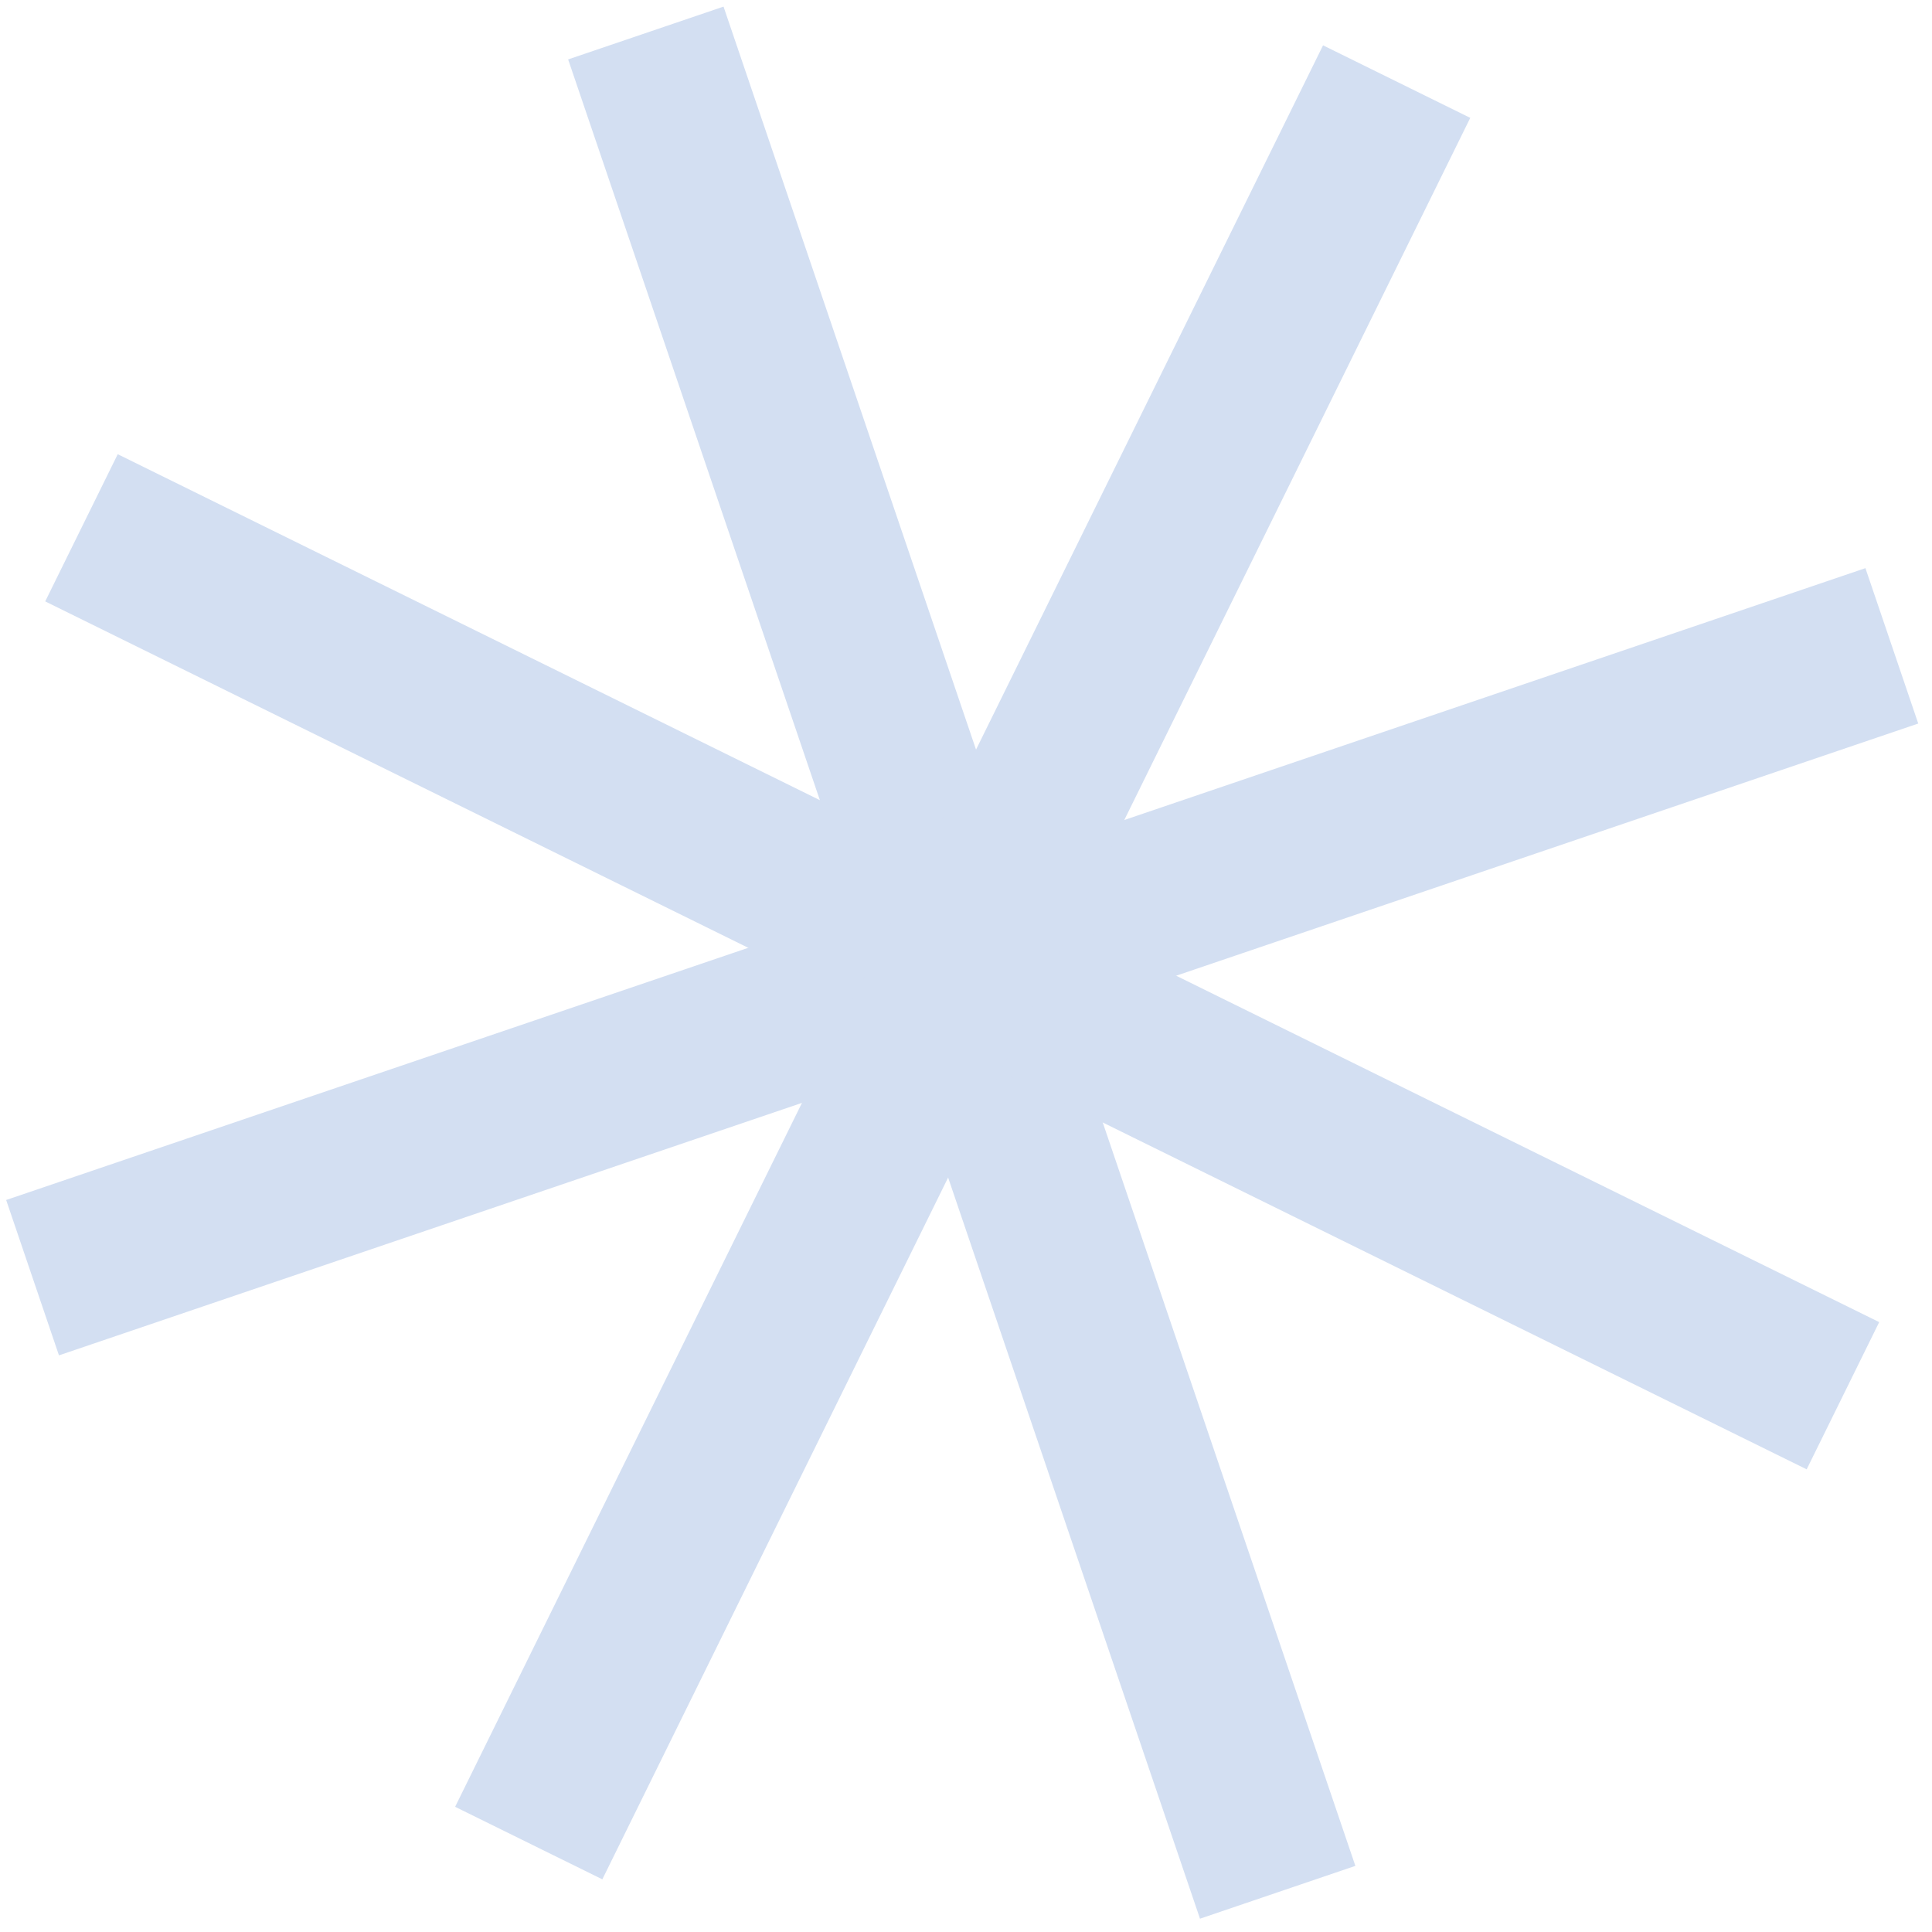
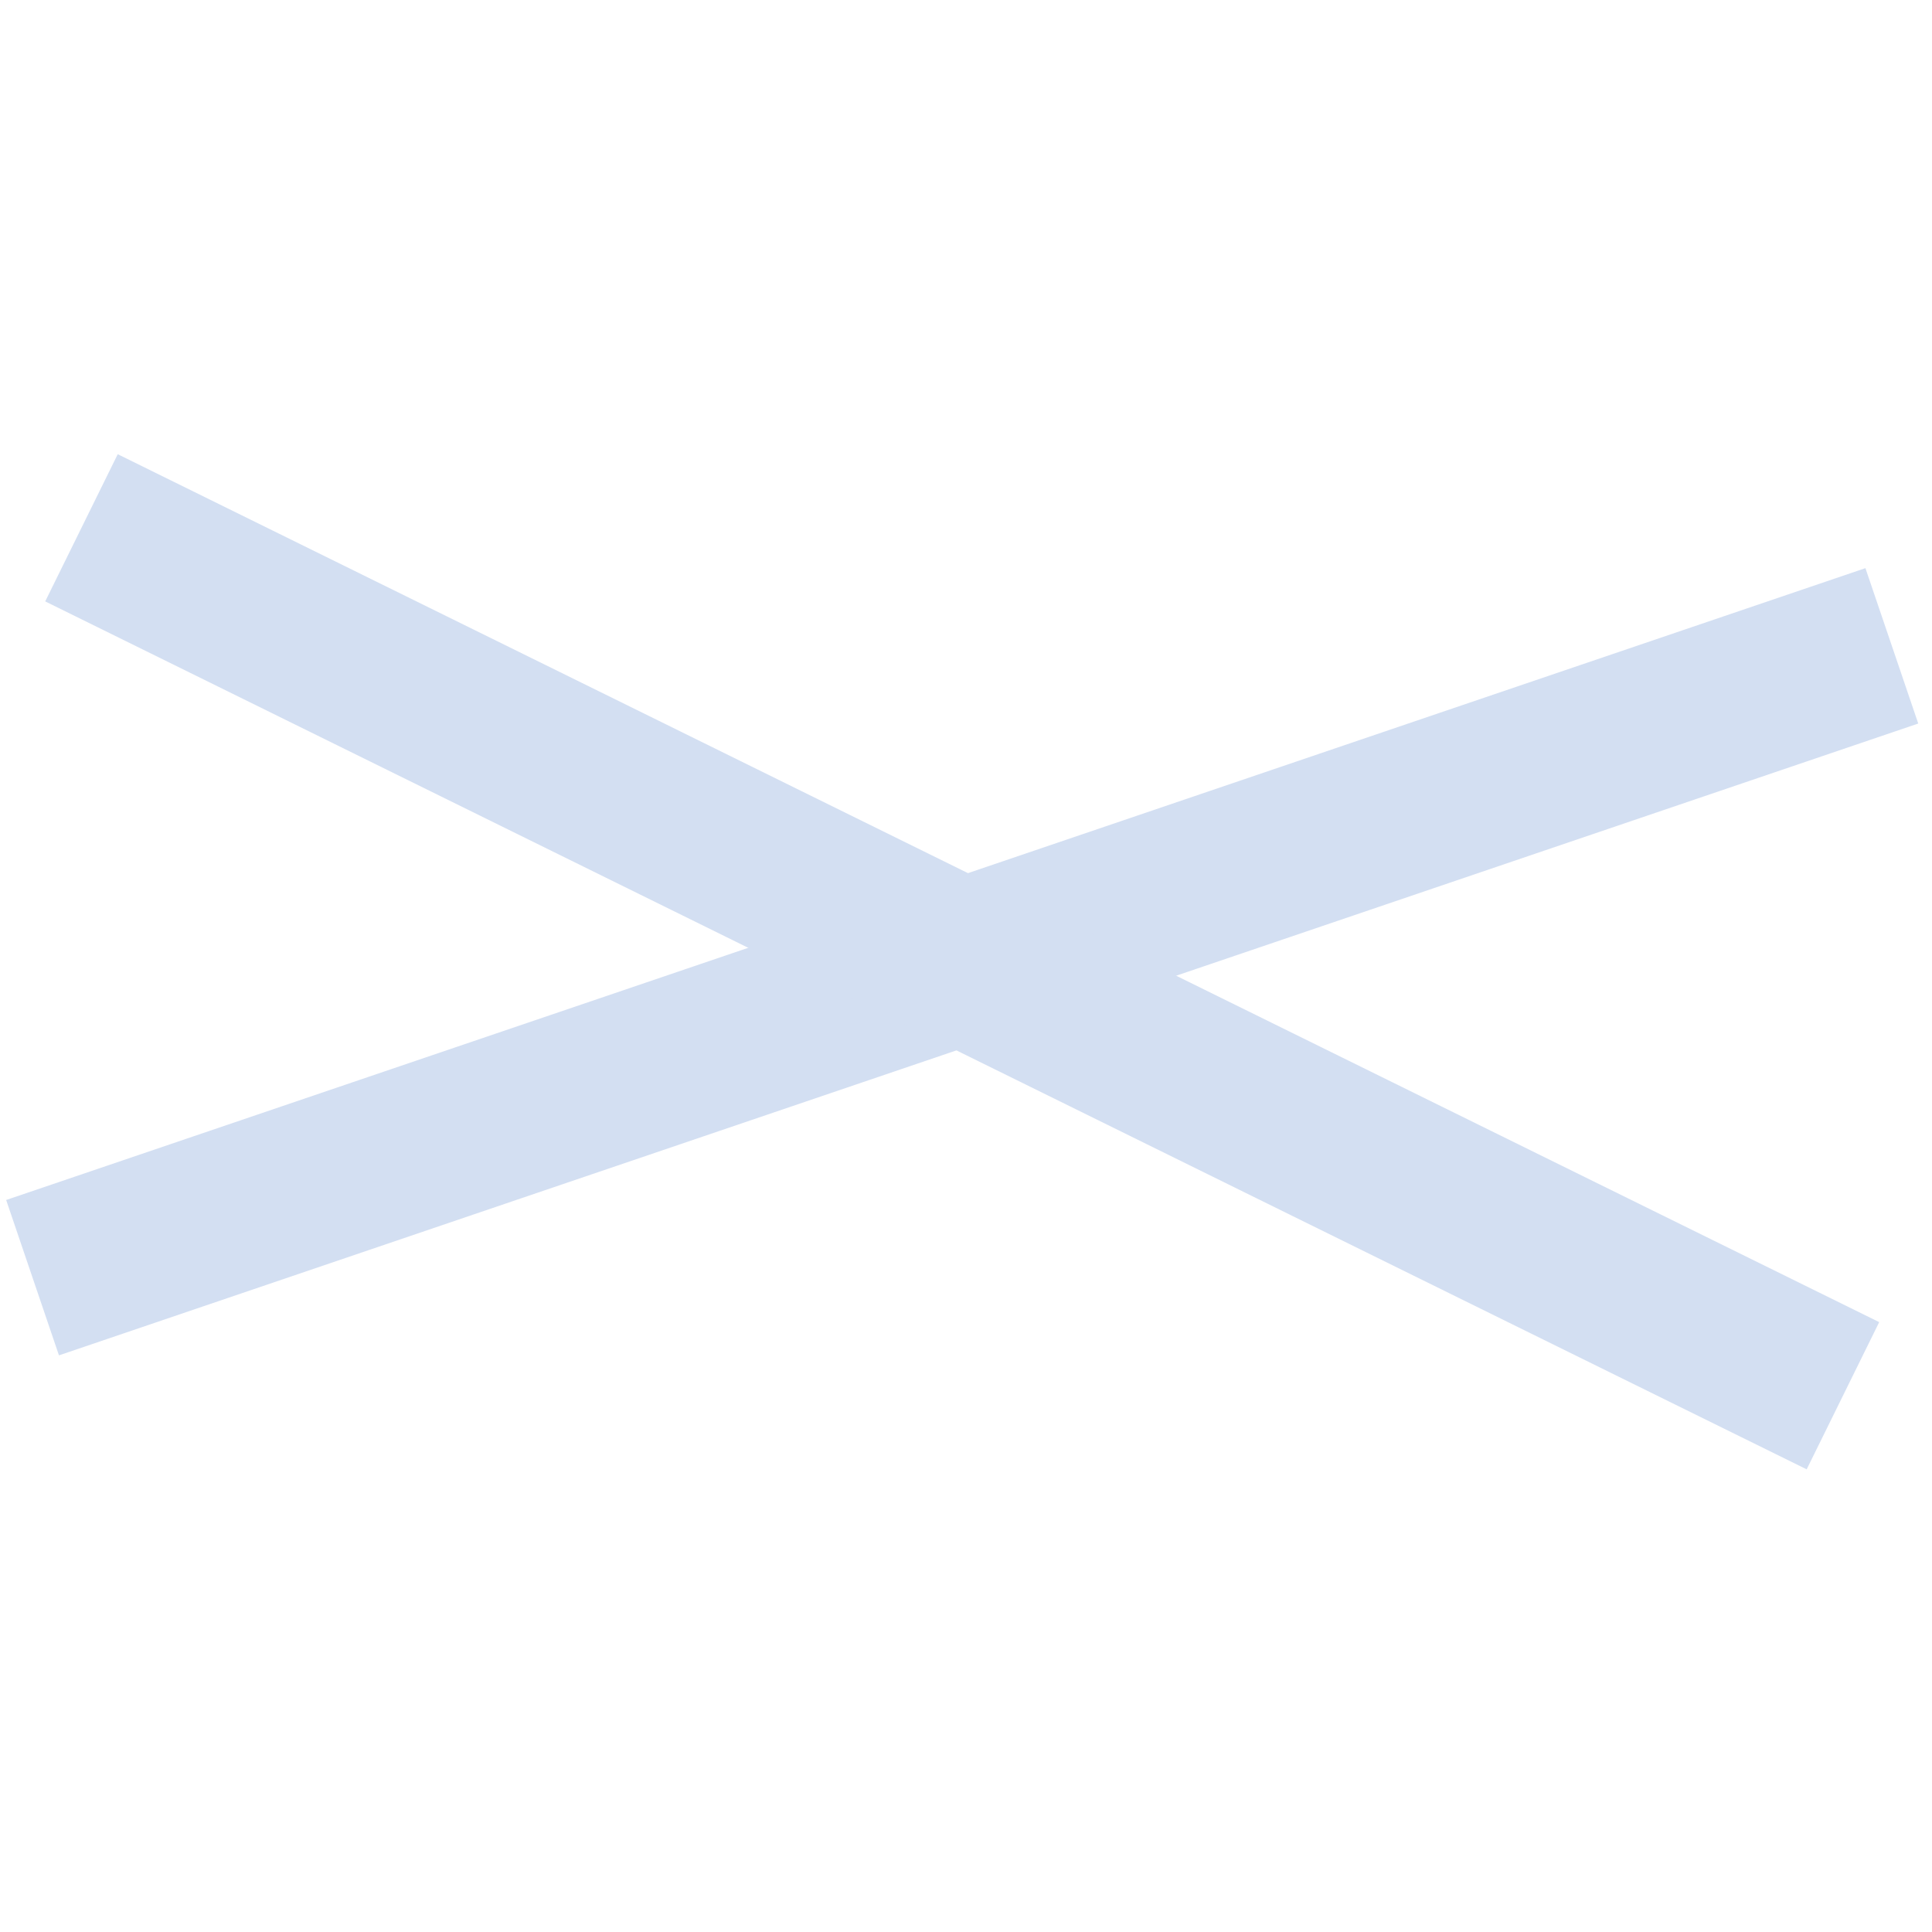
<svg xmlns="http://www.w3.org/2000/svg" width="116" height="116" viewBox="0 0 116 116" fill="none">
-   <path d="M43.442 0.397L34.112 3.567L72.049 115.201L81.378 112.03L43.442 0.397Z" fill="#D3DFF2" />
  <path d="M112.003 34.112L0.37 72.049L3.54 81.378L115.174 43.442L112.003 34.112Z" fill="#D3DFF2" />
  <path d="M108.475 88.221L112.83 79.382L7.069 27.271L2.714 36.109L108.475 88.221Z" fill="#D3DFF2" />
-   <path d="M27.326 108.483L36.165 112.838L88.276 7.077L79.438 2.722L27.326 108.483Z" fill="#D3DFF2" />
</svg>